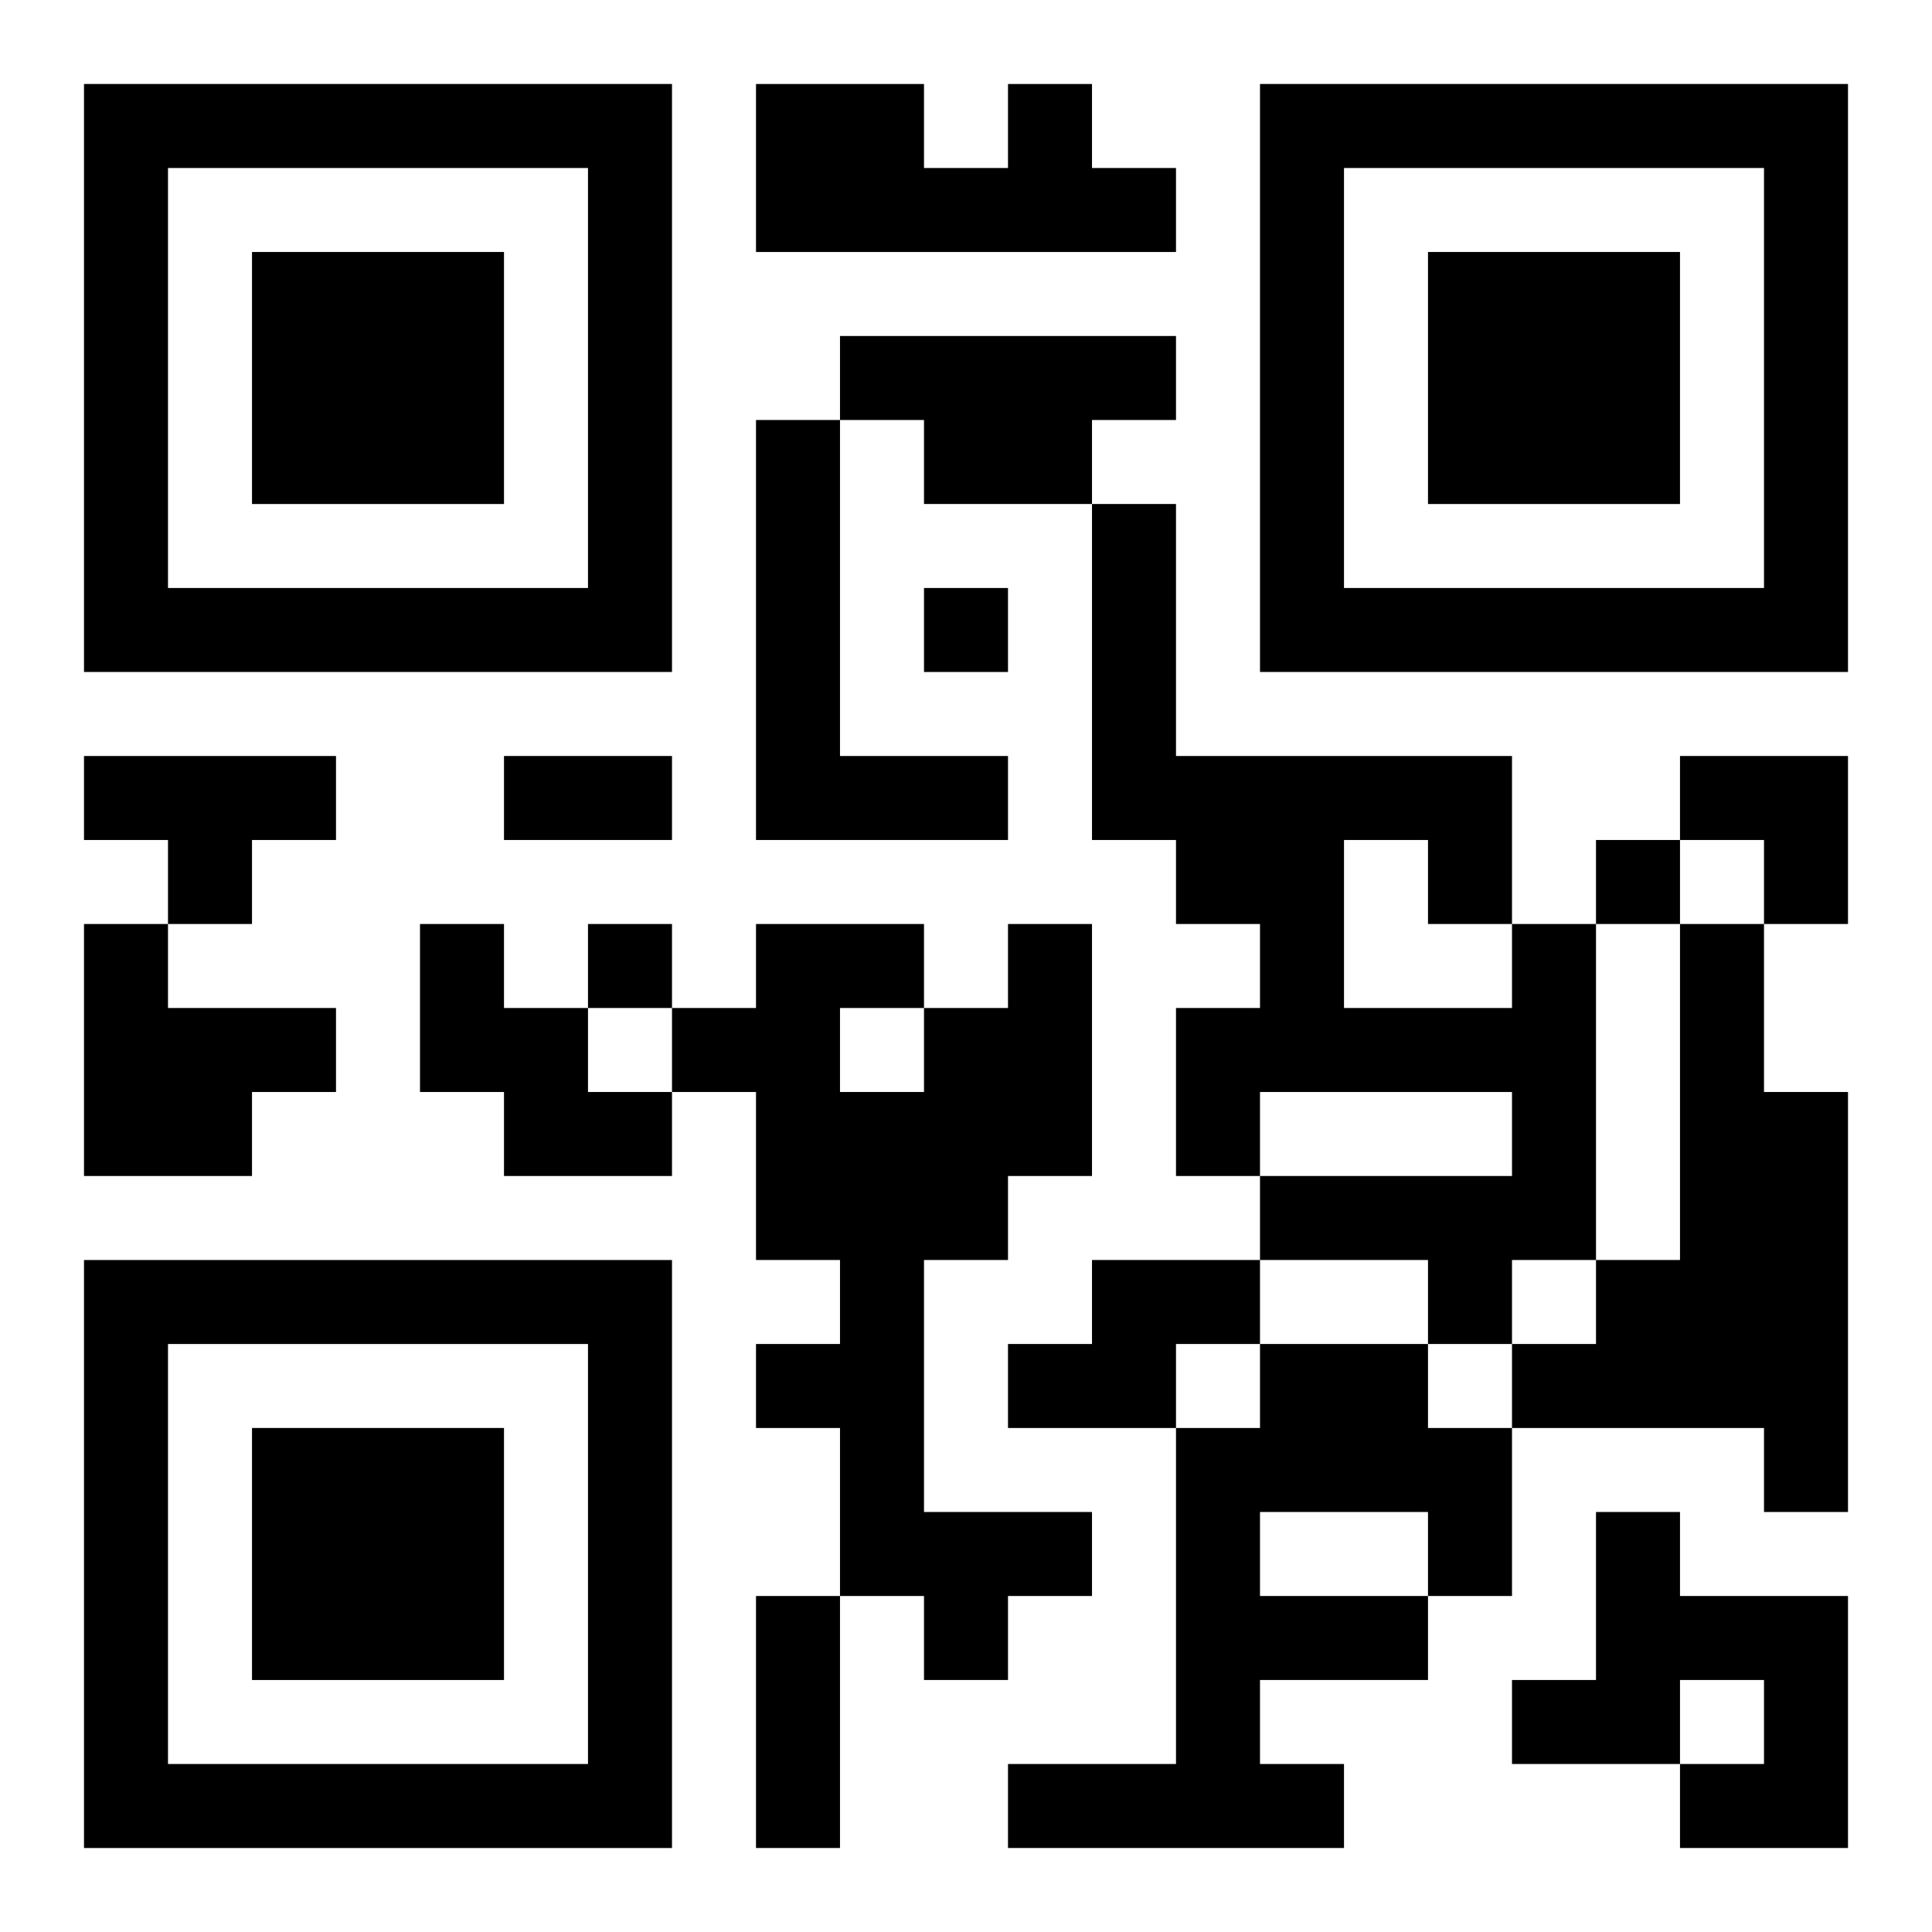
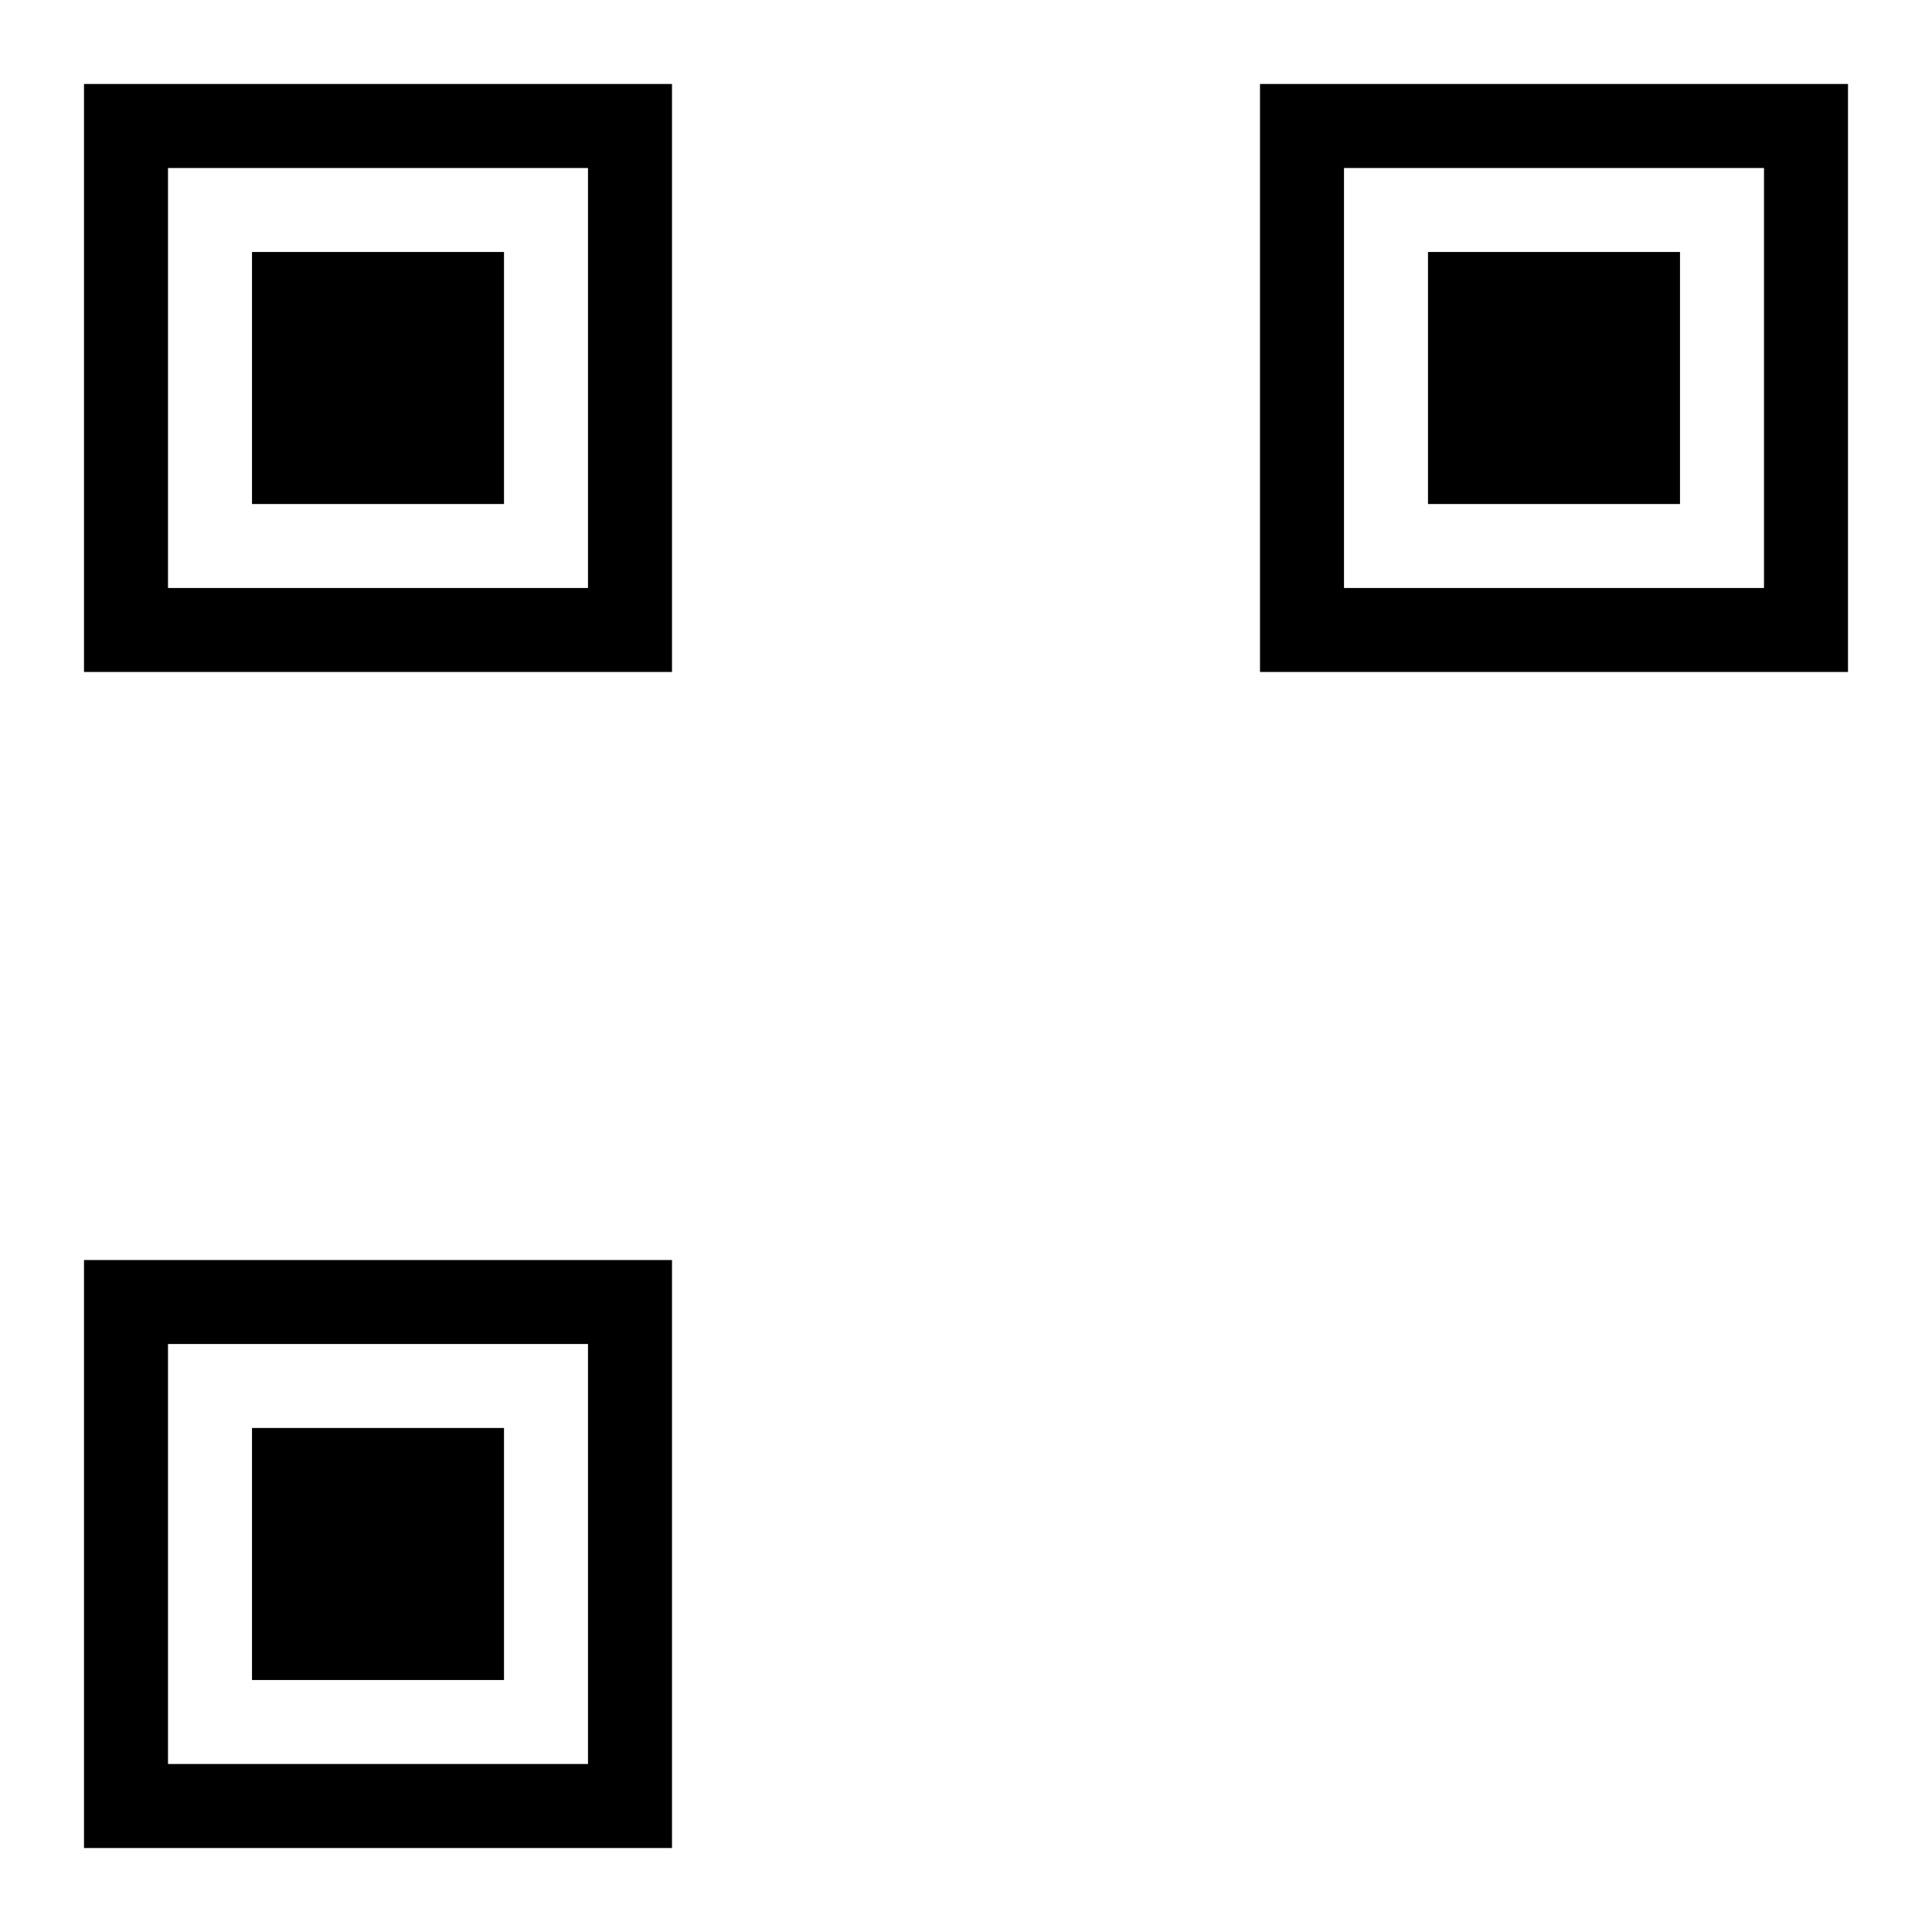
<svg xmlns="http://www.w3.org/2000/svg" xmlns:xlink="http://www.w3.org/1999/xlink" width="250" height="250" baseProfile="full" version="1.1" viewBox="-1 -1 23 23">
  <symbol id="a">
    <path d="m0 7v7h7v-7h-7zm1 1h5v5h-5v-5zm1 1v3h3v-3h-3z" />
  </symbol>
  <use y="-7" xlink:href="#a" />
  <use y="7" xlink:href="#a" />
  <use x="14" y="-7" xlink:href="#a" />
-   <path d="m11 0h1v1h1v1h-5v-2h2v1h1v-1m-2 3h4v1h-1v1h-2v-1h-1v-1m-1 1h1v4h2v1h-3v-5m-8 4h3v1h-1v1h-1v-1h-1v-1m0 2h1v1h2v1h-1v1h-2v-3m4 0h1v1h1v1h1v1h-2v-1h-1v-2m7 0h1v3h-1v1h-1v3h2v1h-1v1h-1v-1h-1v-2h-1v-1h1v-1h-1v-2h-1v-1h1v-1h2v1h1v-1m-2 1v1h1v-1h-1m8-1h1v4h-1v1h-1v-1h-2v-1h3v-1h-3v1h-1v-2h1v-1h-1v-1h-1v-4h1v3h4v2m-2-1v2h2v-1h-1v-1h-1m4 1h1v2h1v5h-1v-1h-3v-1h1v-1h1v-4m-7 4h2v1h-1v1h-2v-1h1v-1m2 1h2v1h1v2h-1v1h-2v1h1v1h-4v-1h2v-4h1v-1m0 2v1h2v-1h-2m4 0h1v1h2v3h-2v-1h1v-1h-1v1h-2v-1h1v-2m-8-11v1h1v-1h-1m8 3v1h1v-1h-1m-12 1v1h1v-1h-1m-1-2h2v1h-2v-1m3 10h1v3h-1v-3m11-10h2v2h-1v-1h-1z" />
</svg>